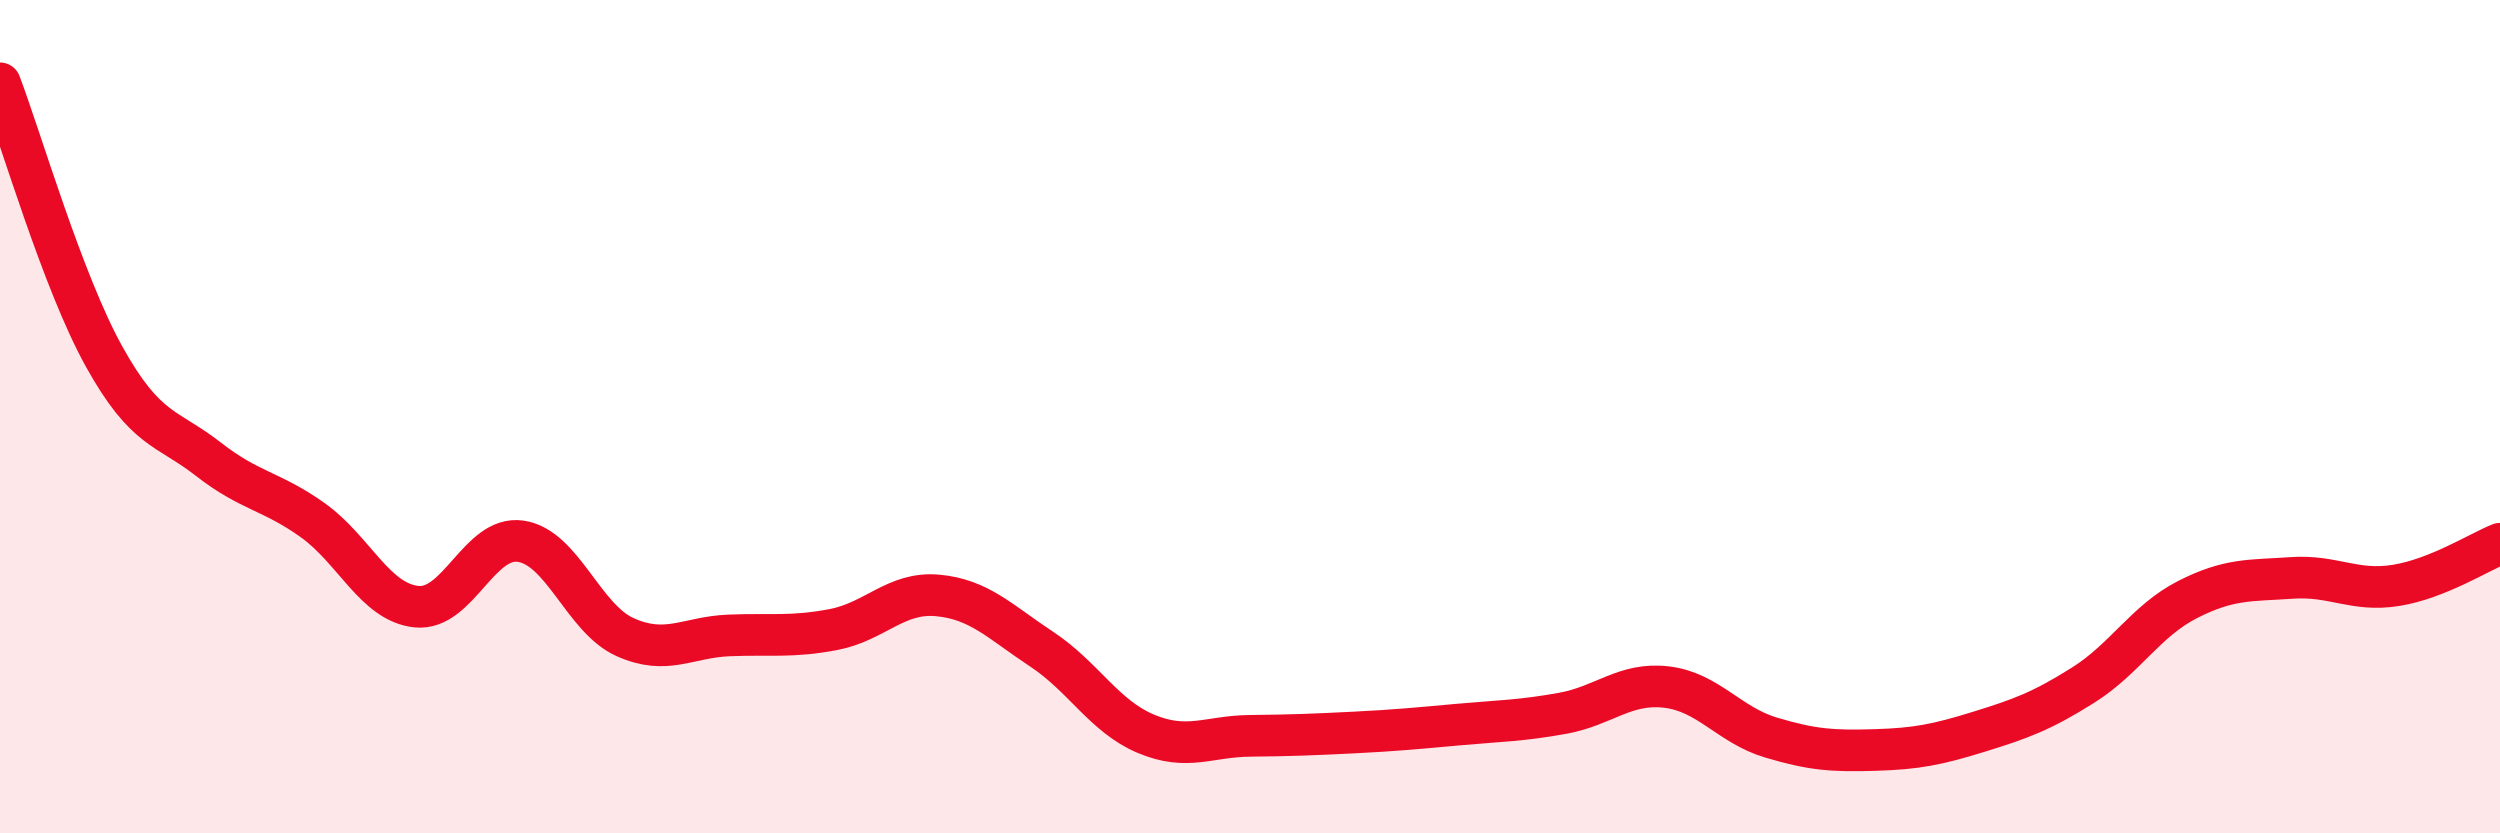
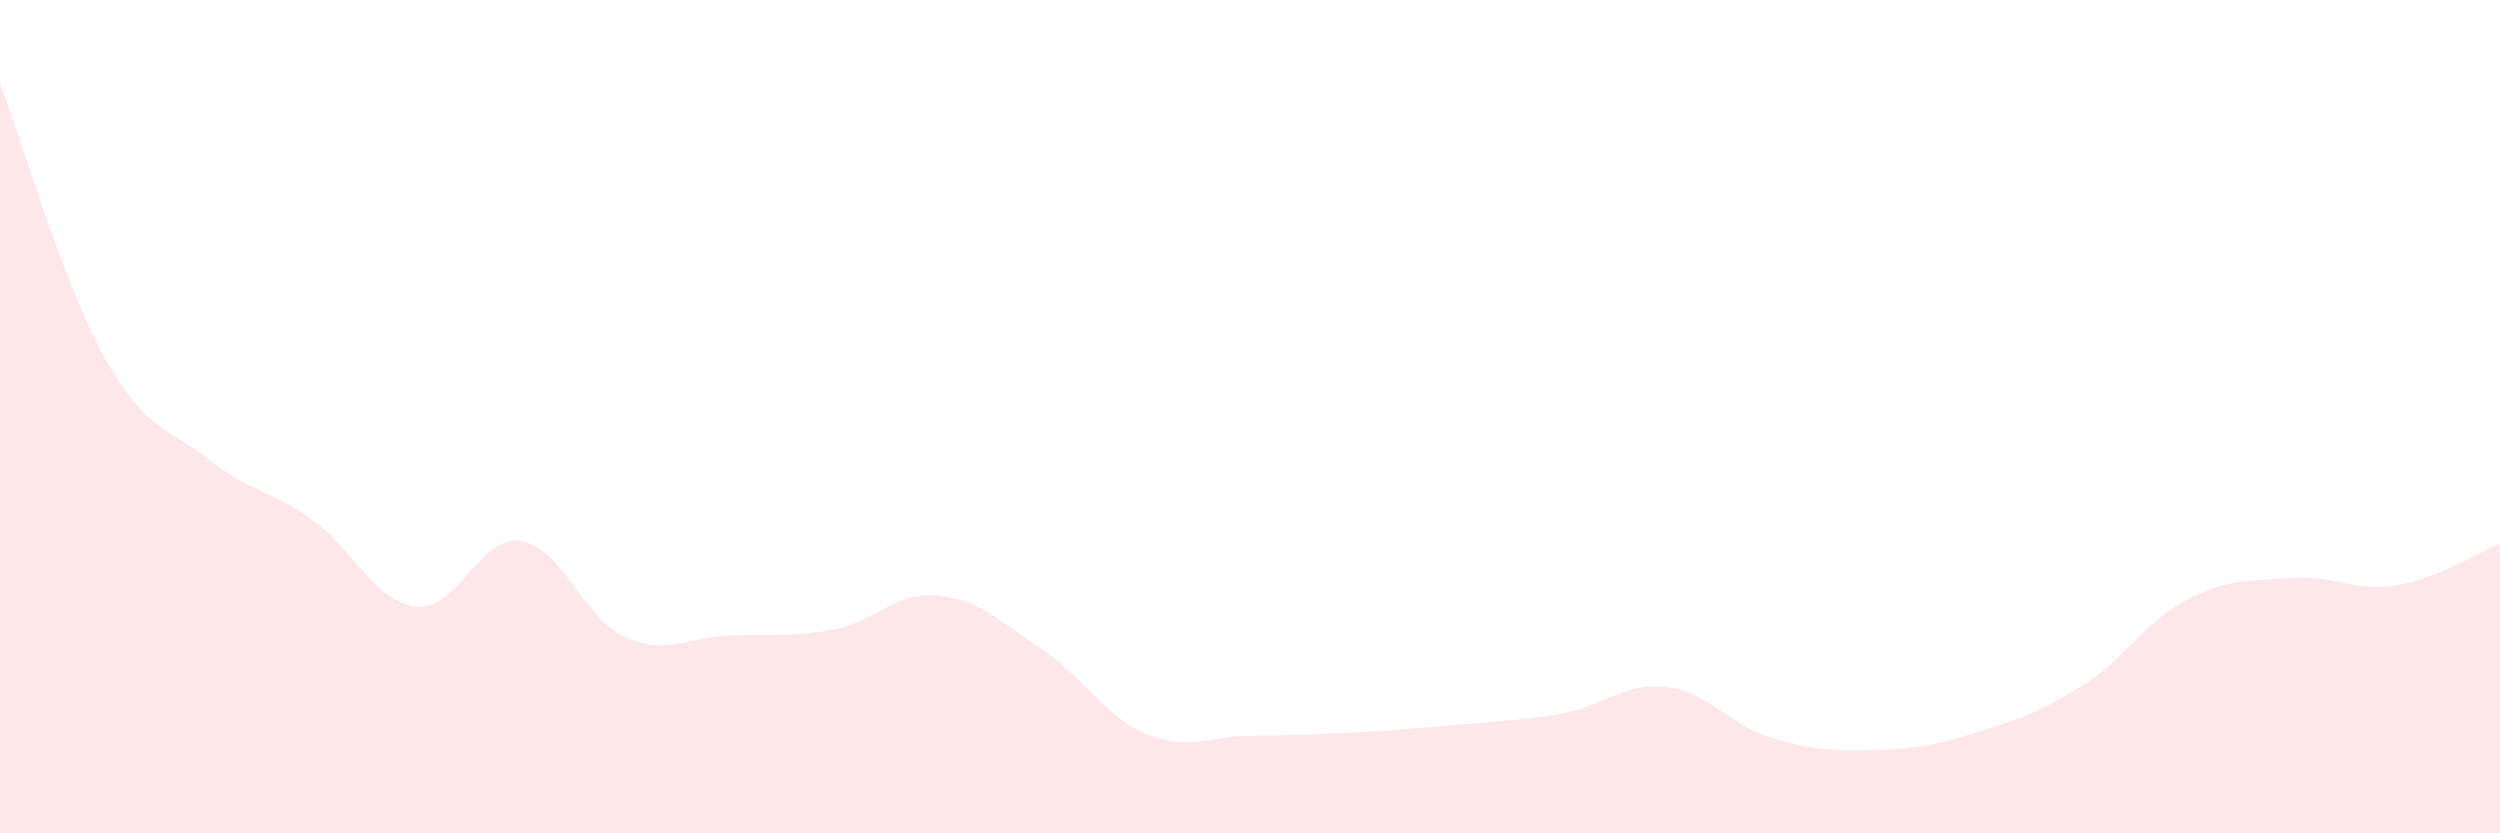
<svg xmlns="http://www.w3.org/2000/svg" width="60" height="20" viewBox="0 0 60 20">
  <path d="M 0,2 C 0.5,3.31 1.5,6.76 2.5,8.56 C 3.5,10.36 4,10.24 5,11.02 C 6,11.8 6.5,11.77 7.5,12.48 C 8.5,13.19 9,14.46 10,14.56 C 11,14.66 11.5,12.84 12.5,12.99 C 13.5,13.14 14,14.84 15,15.29 C 16,15.74 16.5,15.29 17.5,15.25 C 18.5,15.21 19,15.3 20,15.11 C 21,14.92 21.5,14.2 22.5,14.29 C 23.5,14.38 24,14.92 25,15.58 C 26,16.24 26.5,17.19 27.5,17.61 C 28.5,18.03 29,17.67 30,17.66 C 31,17.65 31.5,17.63 32.5,17.58 C 33.5,17.53 34,17.48 35,17.39 C 36,17.3 36.5,17.3 37.5,17.12 C 38.5,16.94 39,16.37 40,16.49 C 41,16.61 41.5,17.4 42.5,17.7 C 43.5,18 44,18.03 45,18 C 46,17.97 46.5,17.87 47.5,17.56 C 48.5,17.25 49,17.07 50,16.44 C 51,15.81 51.5,14.9 52.5,14.39 C 53.5,13.88 54,13.94 55,13.87 C 56,13.8 56.5,14.21 57.5,14.05 C 58.5,13.89 59.5,13.25 60,13.05L60 20L0 20Z" fill="#EB0A25" opacity="0.1" stroke-linecap="round" stroke-linejoin="round" />
-   <path d="M 0,2 C 0.5,3.31 1.5,6.76 2.5,8.56 C 3.5,10.36 4,10.24 5,11.02 C 6,11.8 6.5,11.77 7.5,12.48 C 8.5,13.19 9,14.46 10,14.56 C 11,14.66 11.5,12.84 12.5,12.99 C 13.5,13.14 14,14.84 15,15.29 C 16,15.74 16.5,15.29 17.5,15.25 C 18.5,15.21 19,15.3 20,15.11 C 21,14.92 21.5,14.2 22.5,14.29 C 23.5,14.38 24,14.92 25,15.58 C 26,16.24 26.5,17.19 27.5,17.61 C 28.5,18.03 29,17.67 30,17.66 C 31,17.65 31.5,17.63 32.5,17.58 C 33.5,17.53 34,17.48 35,17.39 C 36,17.3 36.5,17.3 37.5,17.12 C 38.5,16.94 39,16.37 40,16.49 C 41,16.61 41.5,17.4 42.5,17.7 C 43.5,18 44,18.03 45,18 C 46,17.97 46.5,17.87 47.5,17.56 C 48.5,17.25 49,17.07 50,16.44 C 51,15.81 51.5,14.9 52.5,14.39 C 53.5,13.88 54,13.94 55,13.87 C 56,13.8 56.5,14.21 57.5,14.05 C 58.5,13.89 59.5,13.25 60,13.05" stroke="#EB0A25" stroke-width="1" fill="none" stroke-linecap="round" stroke-linejoin="round" />
</svg>